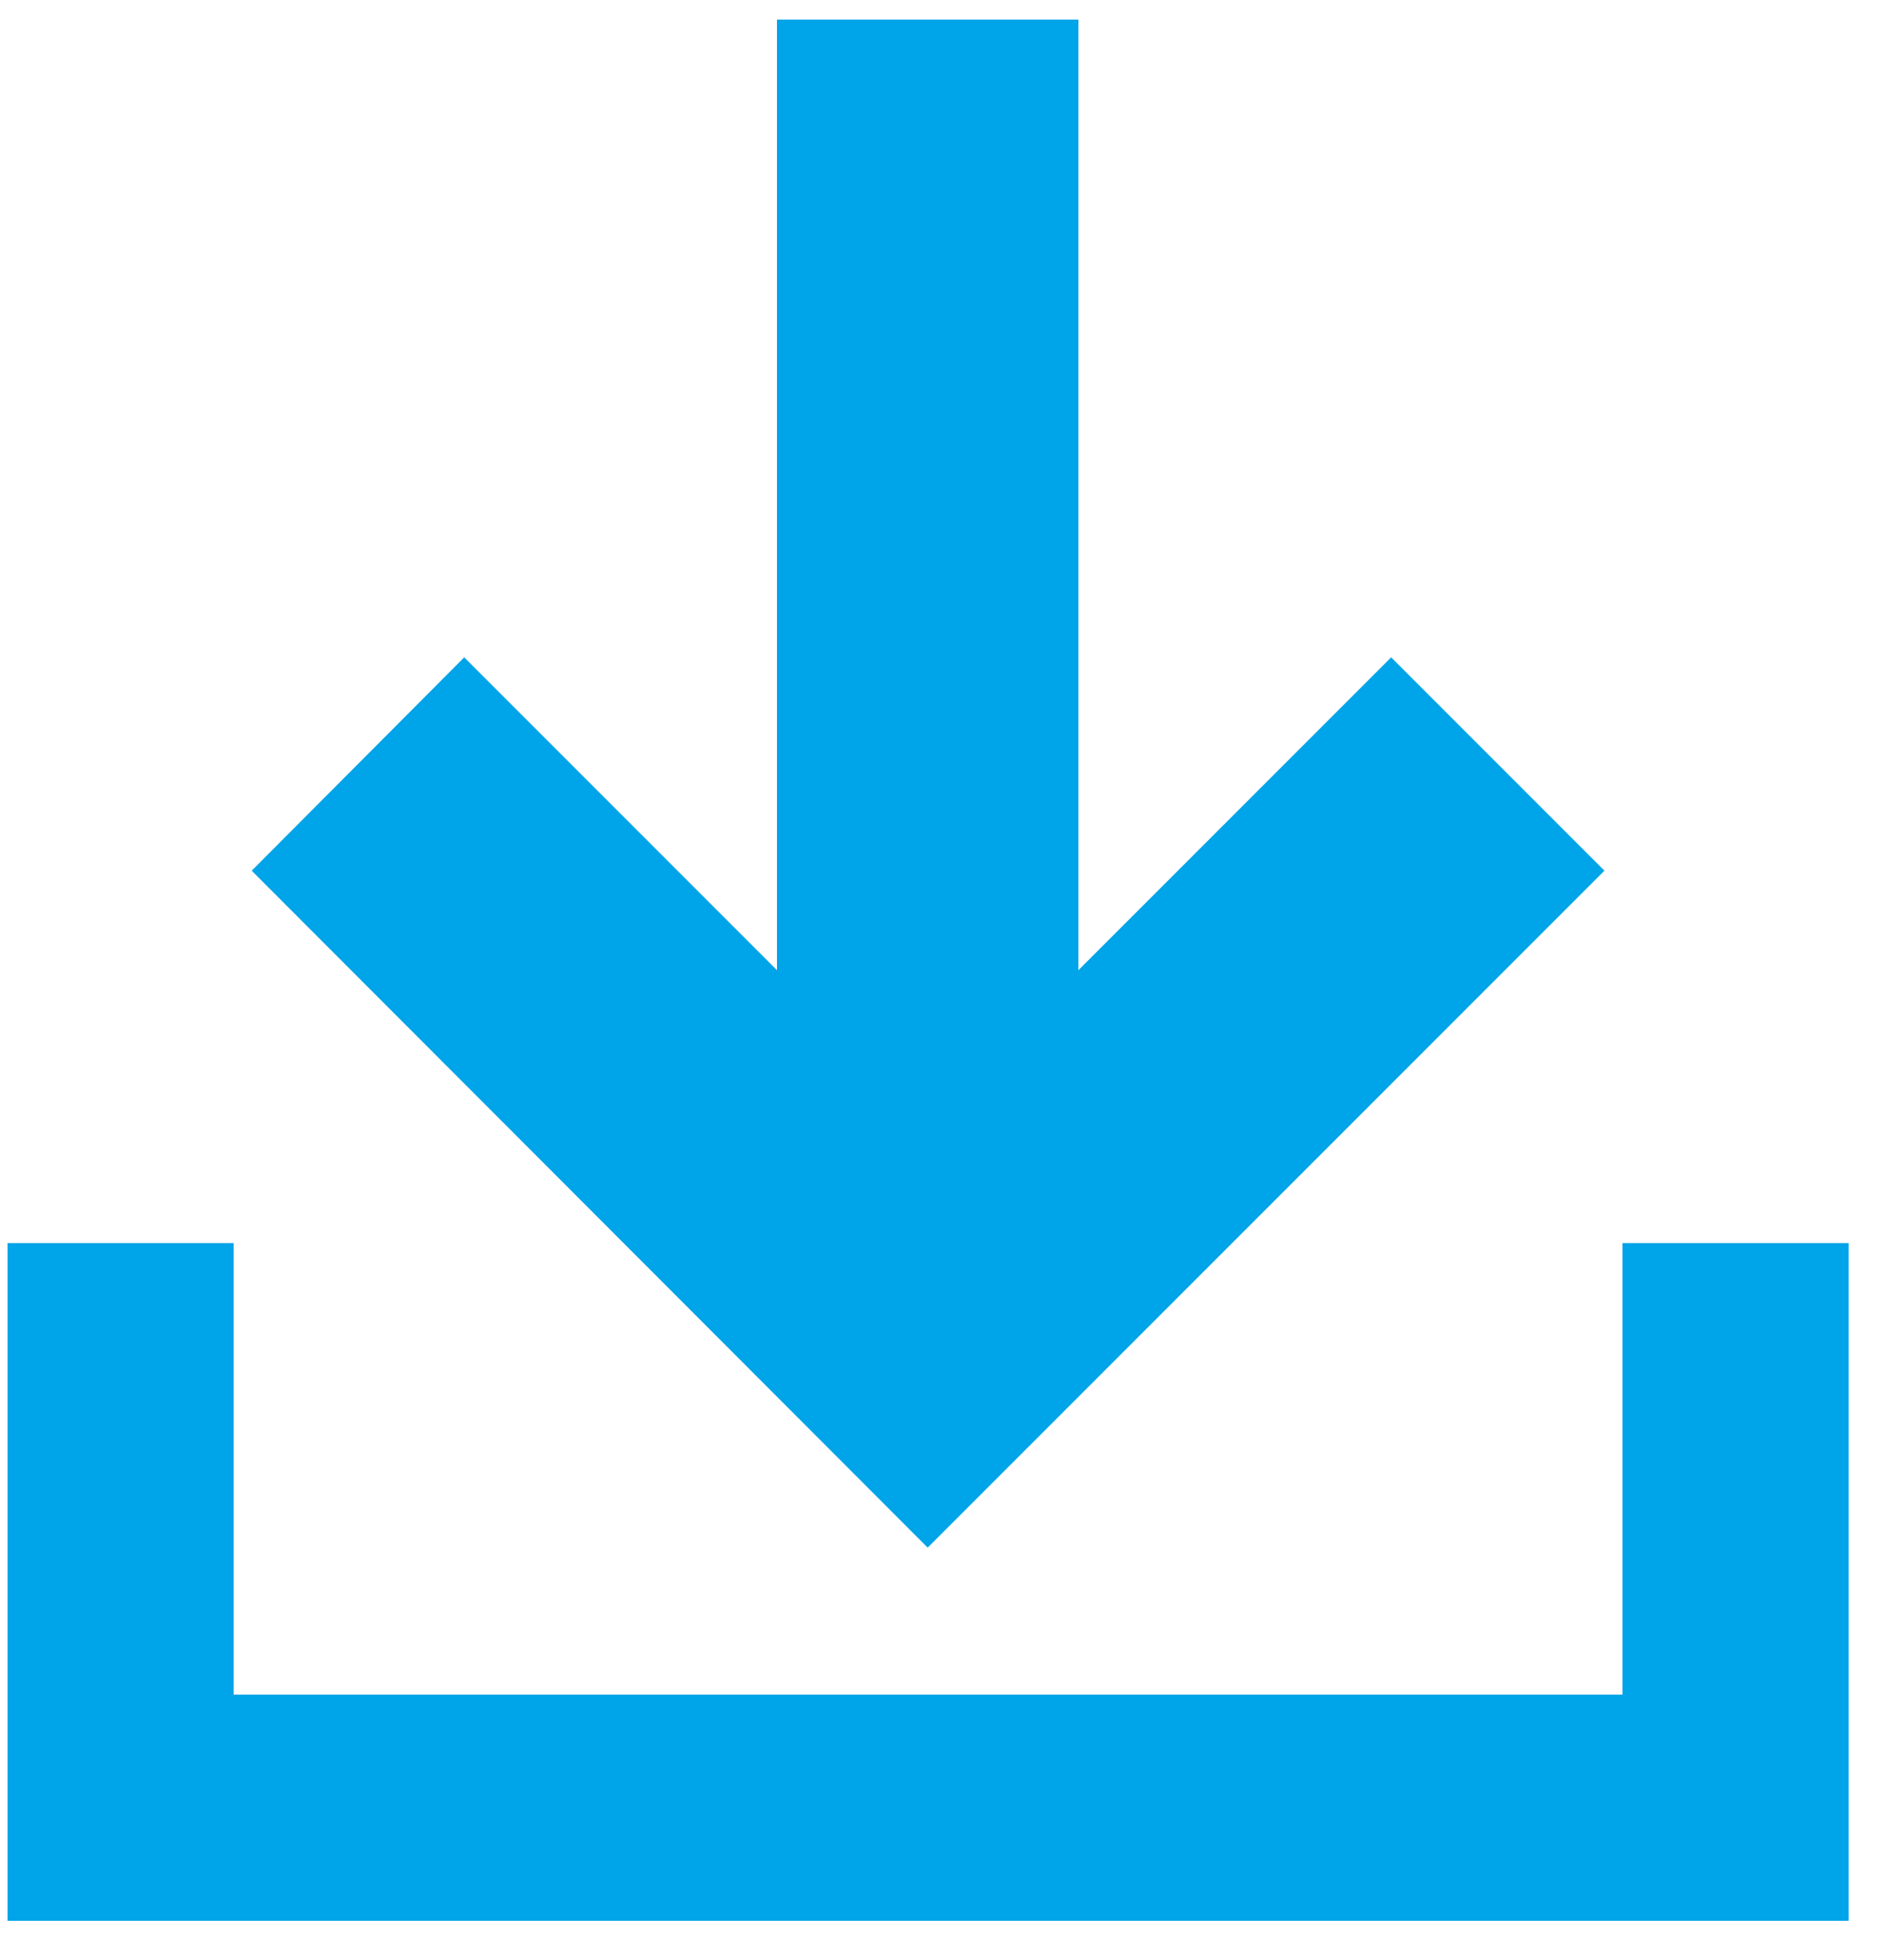
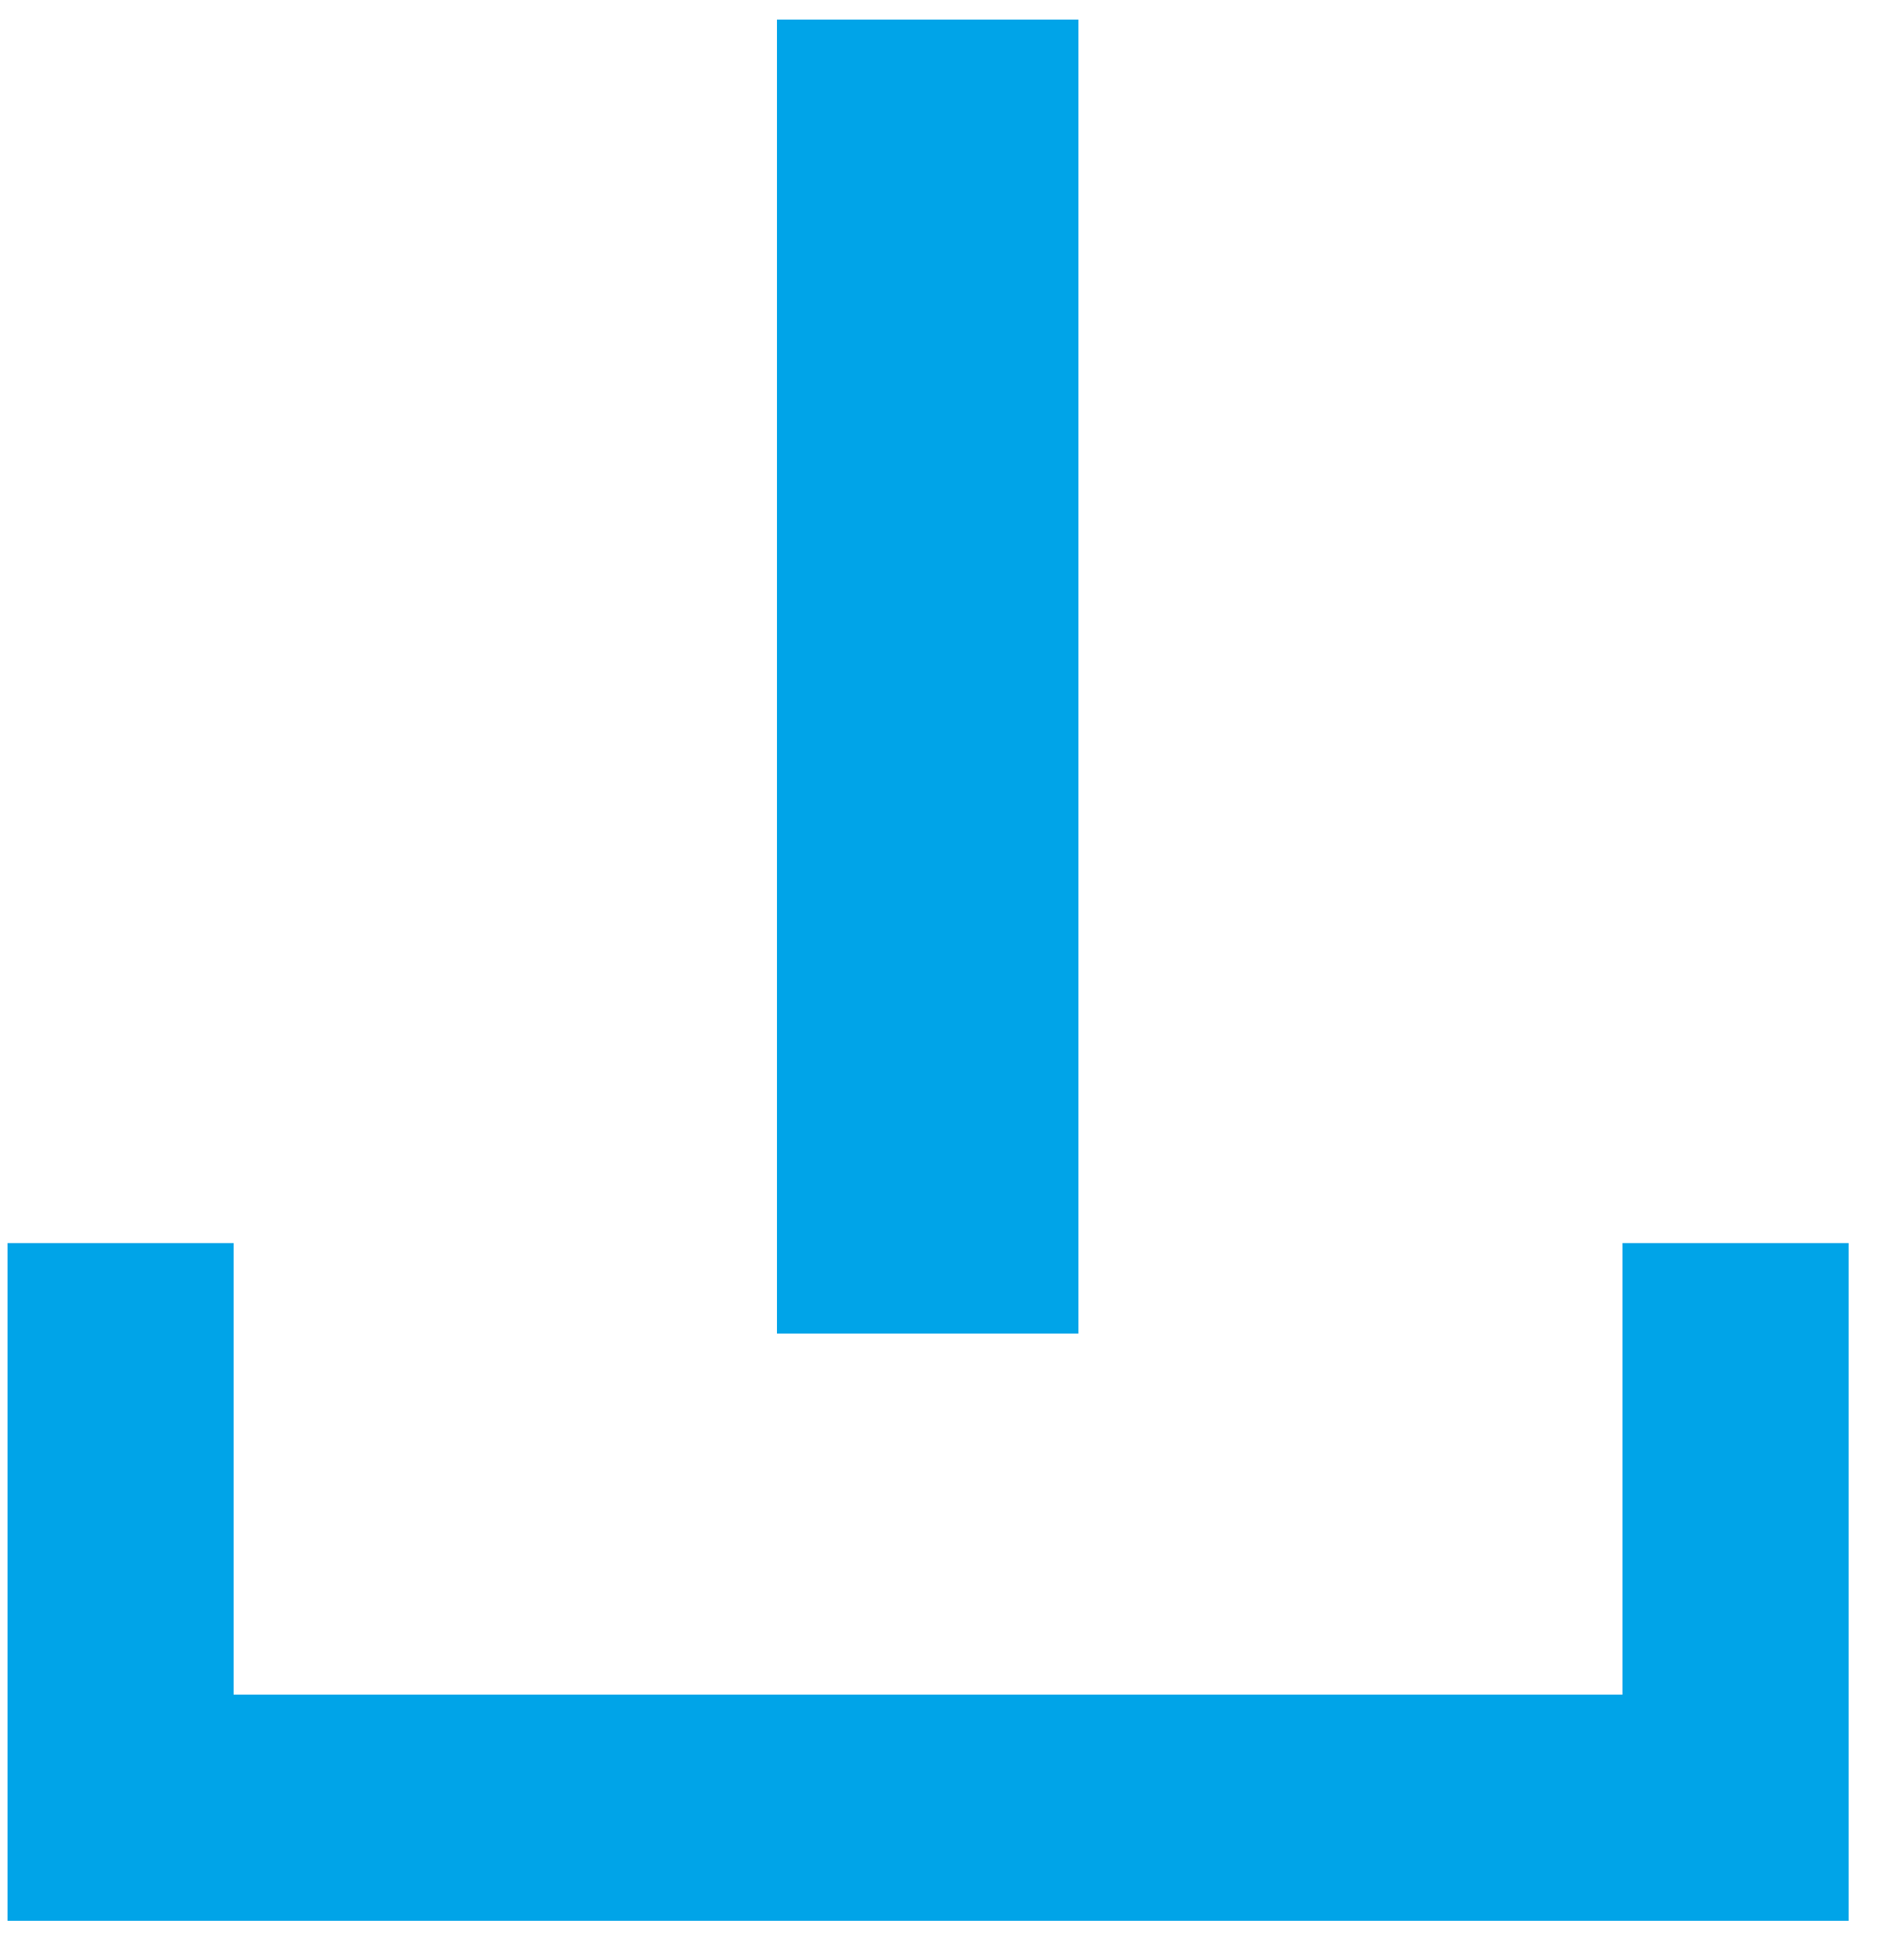
<svg xmlns="http://www.w3.org/2000/svg" id="_レイヤー_1" data-name="レイヤー 1" viewBox="0 0 25 26">
  <defs>
    <style>
      .cls-1 {
        fill: none;
      }

      .cls-2 {
        fill: #00a4e8;
      }
    </style>
  </defs>
  <g>
    <polygon class="cls-2" points="24.53 25.48 .1 25.48 .1 16.49 3.1 16.49 3.1 22.48 21.53 22.48 21.53 16.49 24.53 16.49 24.53 25.48" />
    <rect class="cls-2" x="10.31" y=".26" width="4" height="17.43" />
-     <polygon class="cls-2" points="12.31 20.53 3.34 11.55 6.16 8.72 12.31 14.87 18.46 8.72 21.29 11.55 12.31 20.53" />
  </g>
  <rect id="_スライス_" data-name="&amp;lt;スライス&amp;gt;" class="cls-1" width="25" height="26" />
</svg>